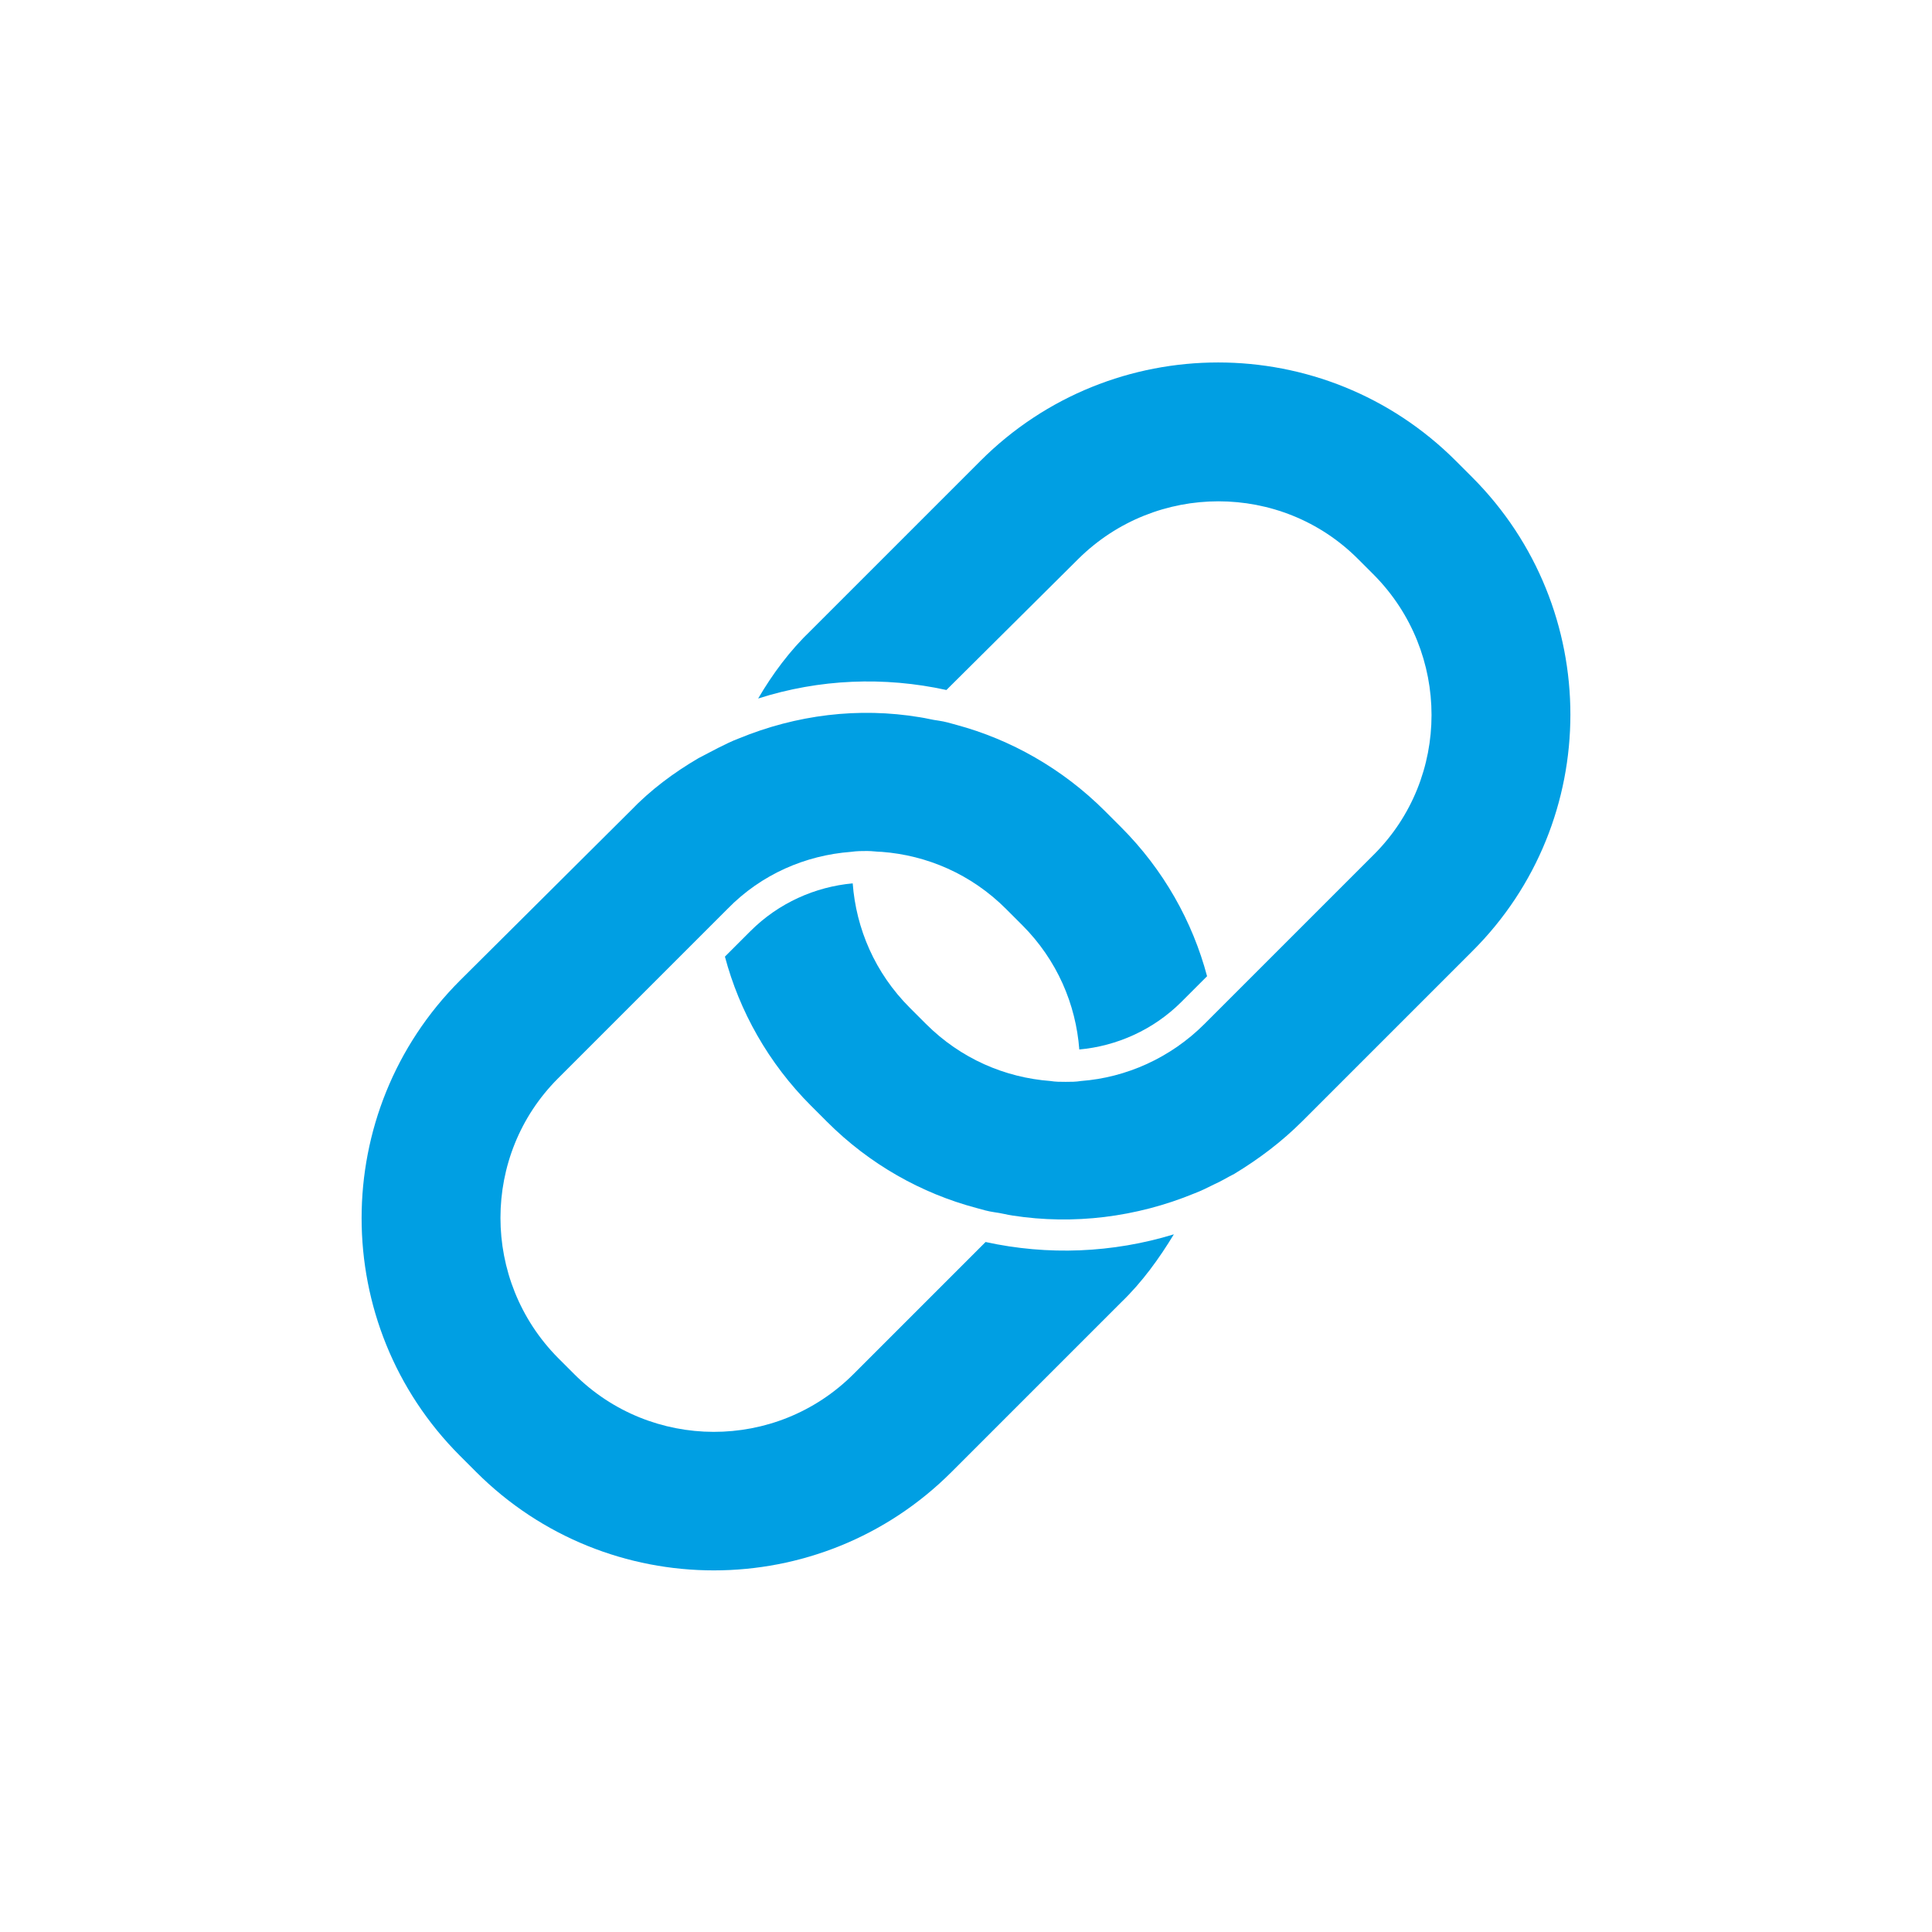
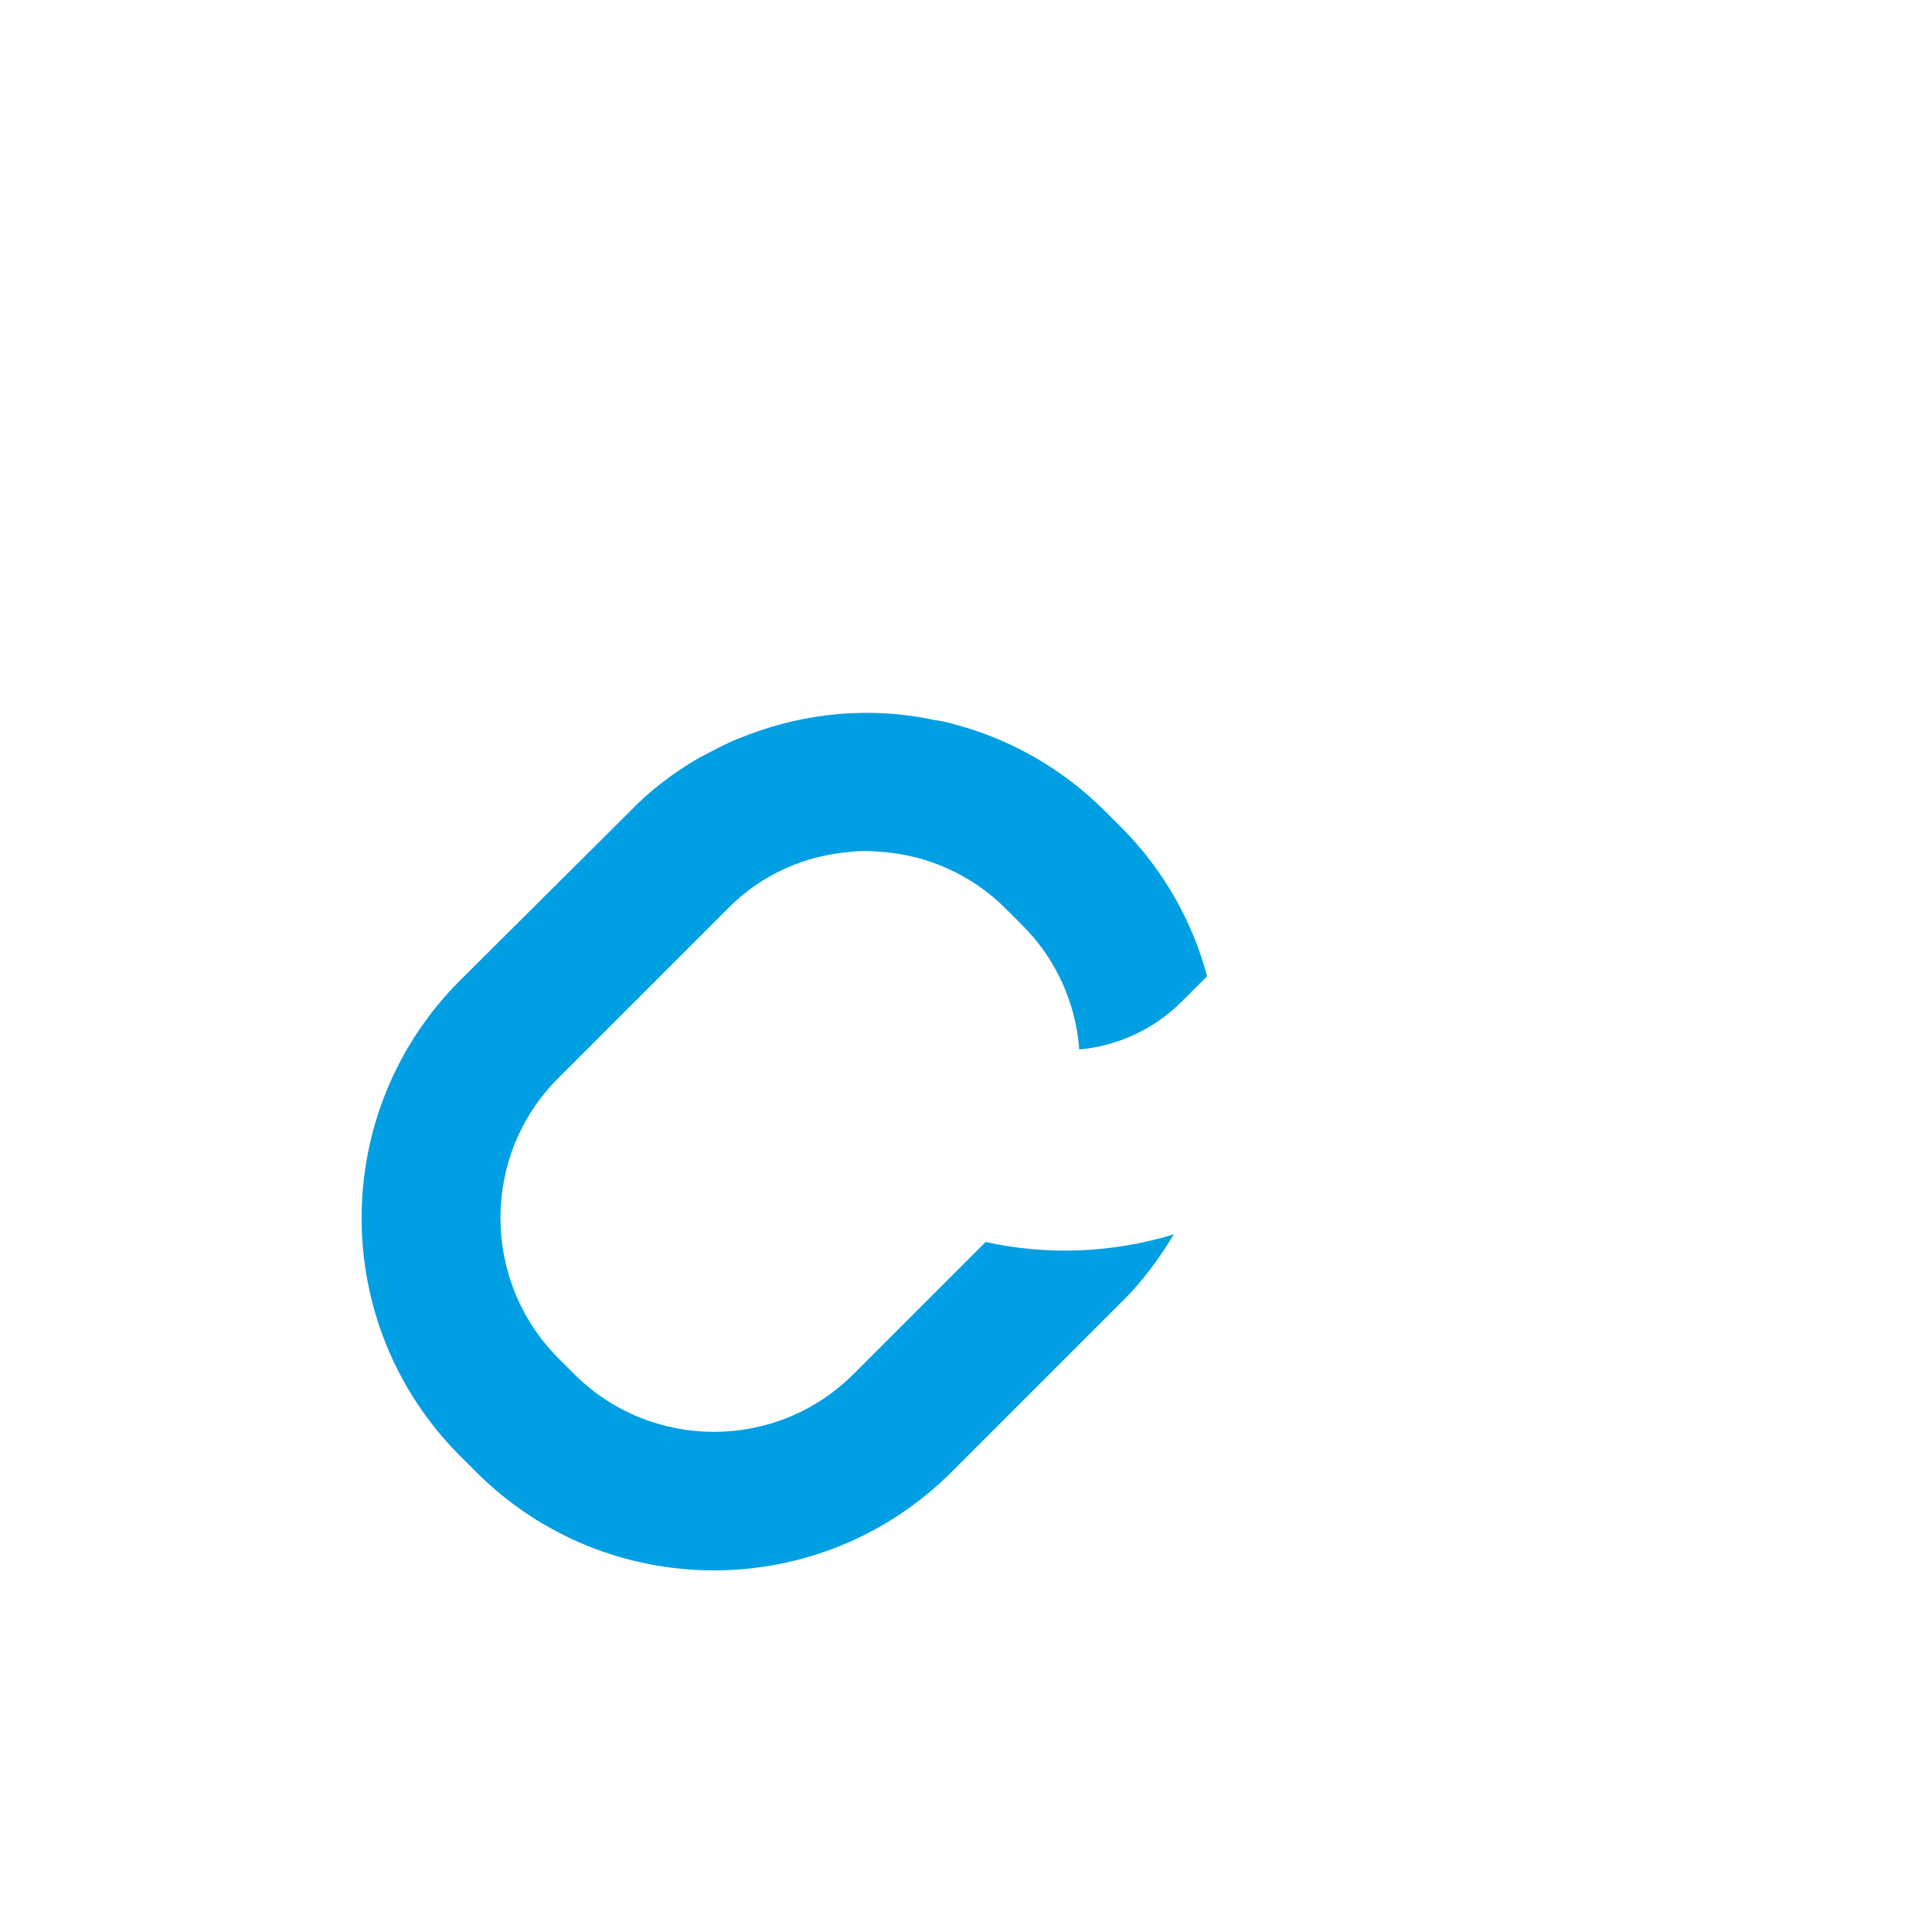
<svg xmlns="http://www.w3.org/2000/svg" version="1.1" id="Ebene_1" x="0px" y="0px" viewBox="0 0 22.68 22.68" style="enable-background:new 0 0 22.68 22.68;" xml:space="preserve">
  <style type="text/css">
	.st0{fill:#009FE3;}
</style>
  <g>
-     <path class="st0" d="M17.09,5.41l0.19,0.19c1.54,1.54,1.54,4.04,0,5.57l-1.99,1.99c-0.25,0.25-0.52,0.45-0.8,0.62   c-0.08,0.04-0.16,0.09-0.23,0.12c-0.08,0.04-0.16,0.08-0.24,0.11c-0.68,0.28-1.42,0.37-2.13,0.26c-0.07-0.01-0.14-0.03-0.22-0.04   c-0.07-0.01-0.14-0.03-0.21-0.05c-0.64-0.17-1.25-0.51-1.75-1.01l-0.19-0.19c-0.5-0.5-0.84-1.11-1.01-1.75l0.3-0.3   c0.33-0.33,0.76-0.52,1.2-0.56c0.04,0.53,0.26,1.05,0.67,1.46l0.19,0.19c0.41,0.41,0.93,0.63,1.46,0.67   c0.06,0.01,0.12,0.01,0.18,0.01c0.06,0,0.12,0,0.18-0.01c0.53-0.04,1.05-0.27,1.45-0.67l1.99-1.99c0.9-0.9,0.9-2.37,0-3.28   l-0.19-0.19c-0.9-0.9-2.37-0.9-3.28,0L11.11,8.1C10.38,7.94,9.62,7.97,8.9,8.2c0.17-0.29,0.37-0.56,0.62-0.8l1.99-1.99   C13.05,3.87,15.55,3.87,17.09,5.41" />
    <path class="st0" d="M12.97,9.52l0.19,0.19c0.5,0.5,0.84,1.11,1.01,1.75l-0.3,0.3c-0.33,0.33-0.76,0.52-1.2,0.56   c-0.04-0.53-0.26-1.05-0.67-1.46l-0.19-0.19c-0.41-0.41-0.93-0.63-1.46-0.67C10.3,10,10.24,9.99,10.18,9.99   c-0.06,0-0.12,0-0.19,0.01c-0.53,0.04-1.05,0.26-1.45,0.67l-1.99,1.99c-0.9,0.9-0.9,2.37,0,3.28l0.19,0.19   c0.9,0.9,2.37,0.91,3.28,0l1.55-1.55c0.73,0.16,1.49,0.13,2.21-0.09c-0.17,0.28-0.37,0.56-0.62,0.8l-1.99,1.99   c-1.54,1.54-4.04,1.54-5.58,0l-0.19-0.19c-1.54-1.54-1.54-4.04,0-5.58L7.4,9.52C7.64,9.27,7.91,9.07,8.2,8.9   c0.08-0.04,0.15-0.08,0.23-0.12C8.51,8.74,8.59,8.7,8.67,8.67c0.68-0.28,1.41-0.37,2.13-0.25c0.07,0.01,0.14,0.03,0.22,0.04   c0.07,0.01,0.14,0.03,0.21,0.05C11.86,8.68,12.47,9.02,12.97,9.52" />
  </g>
</svg>